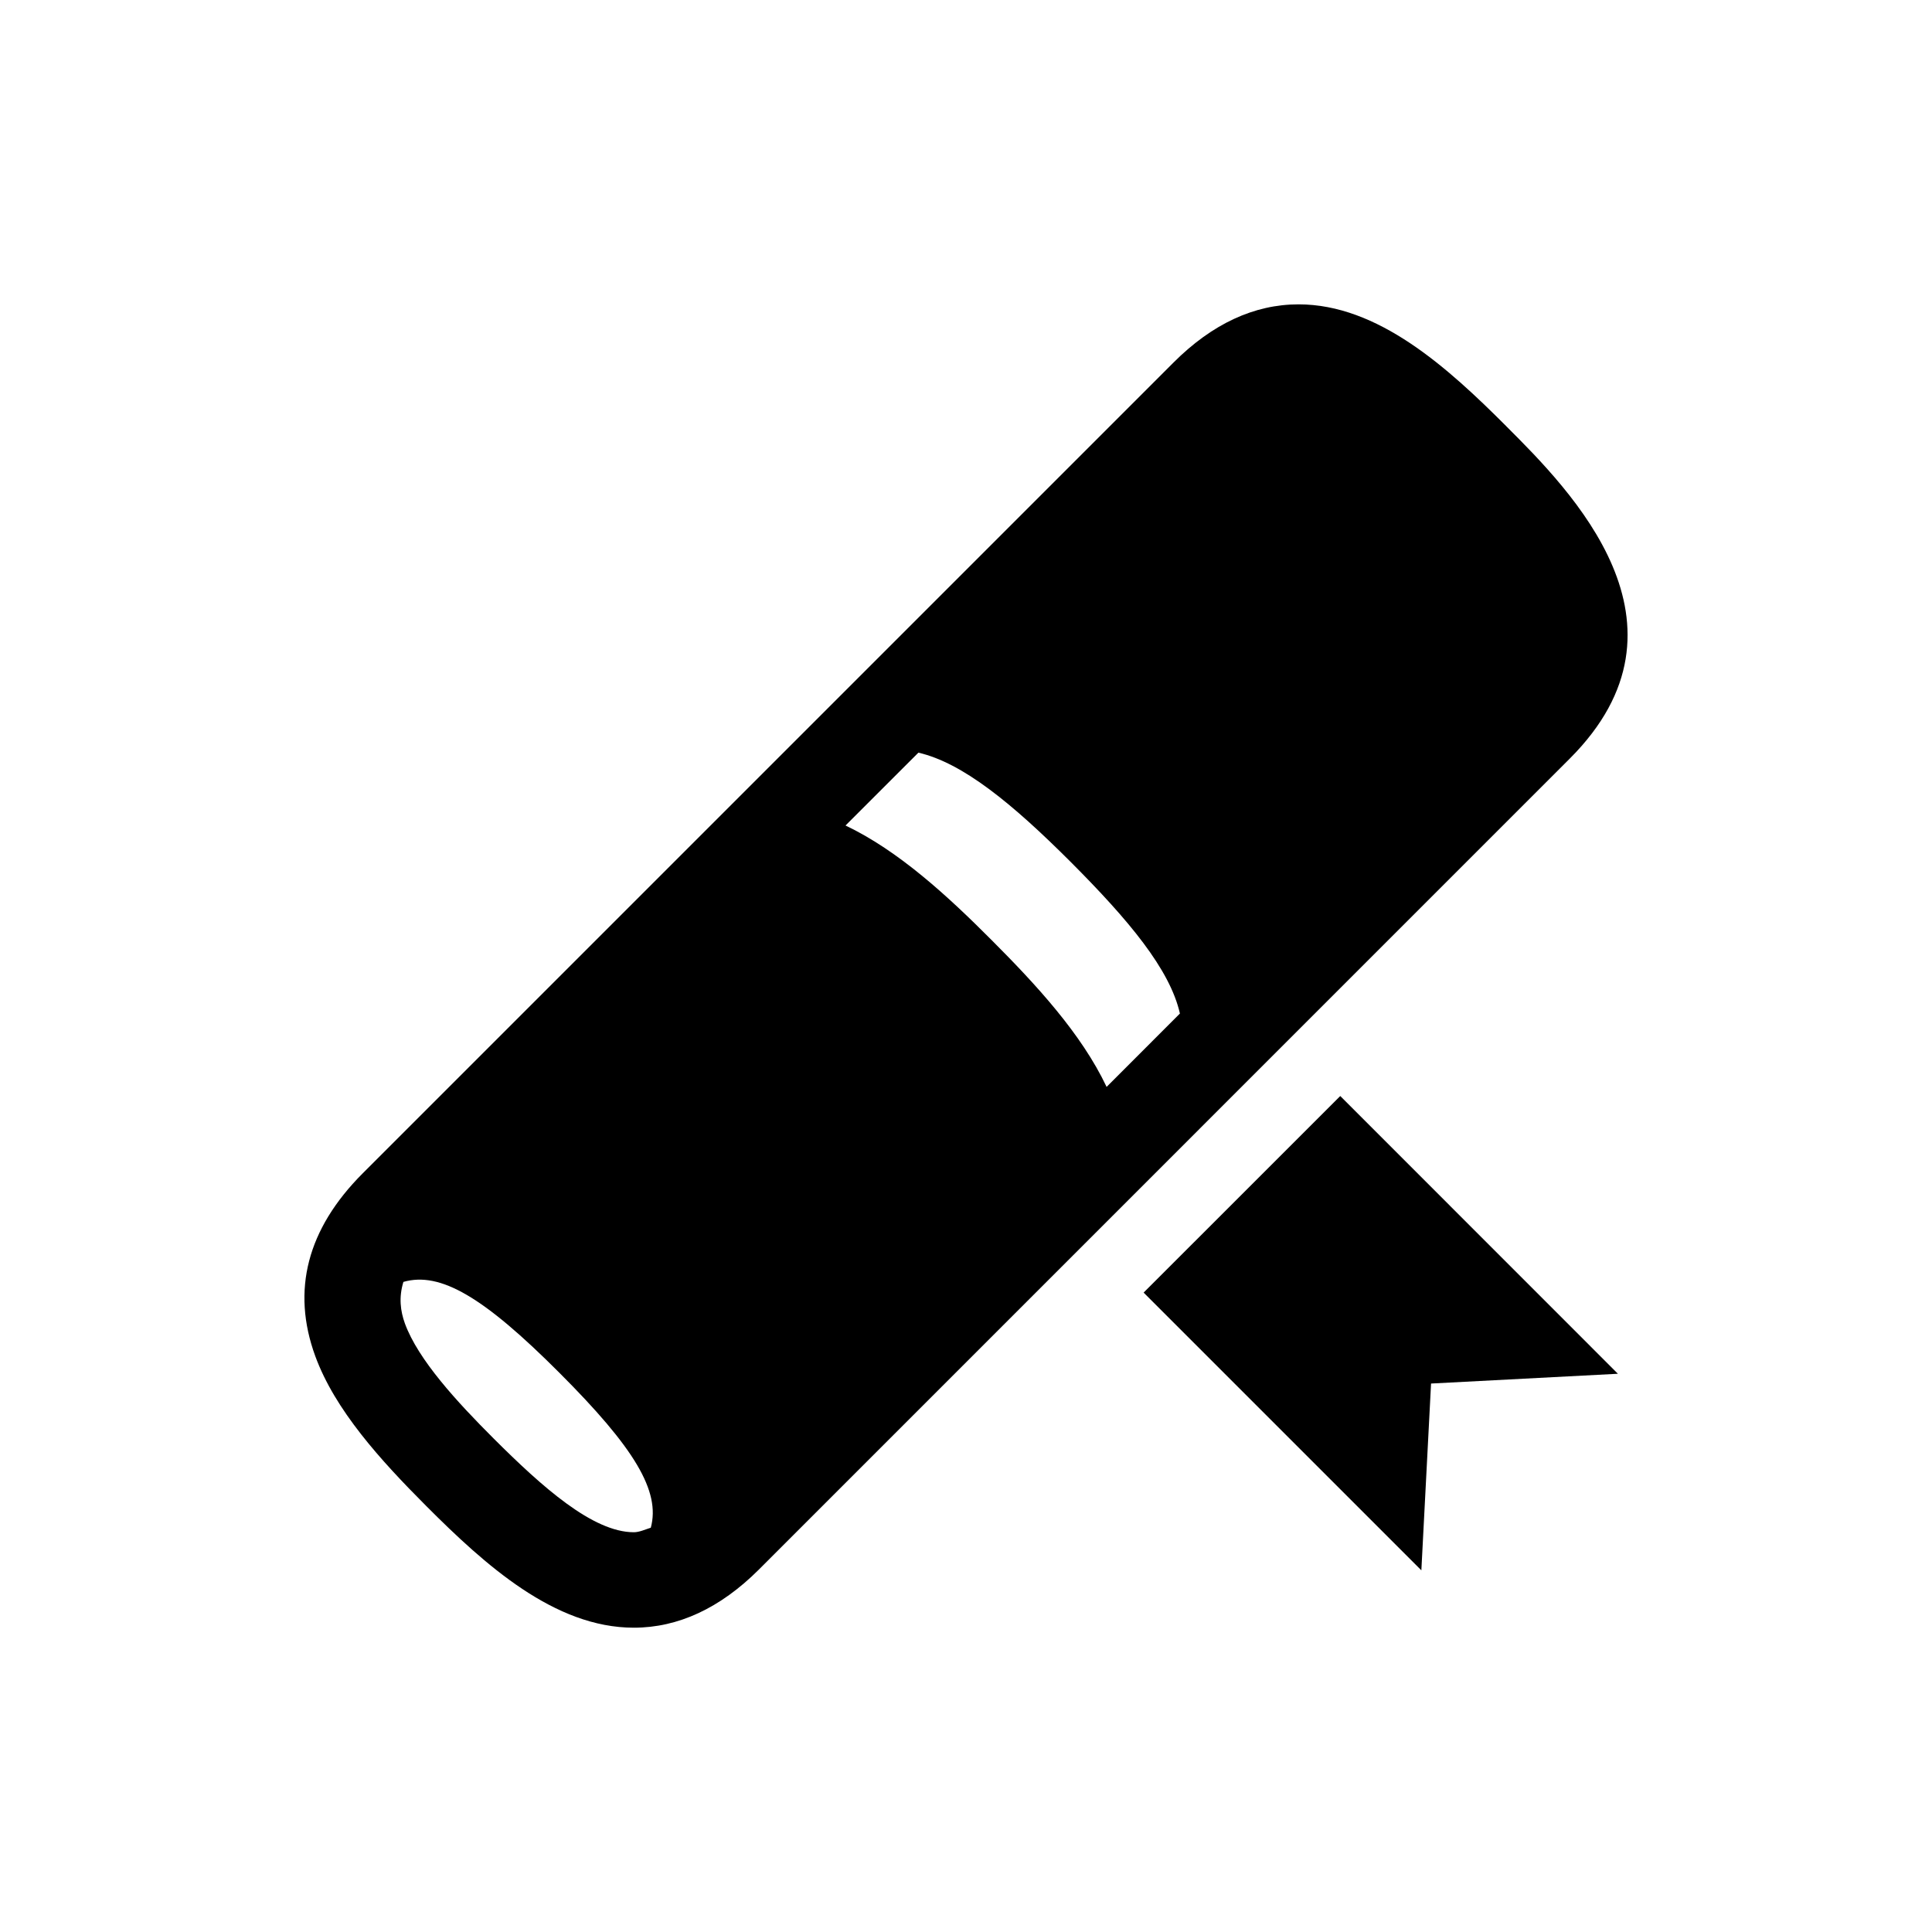
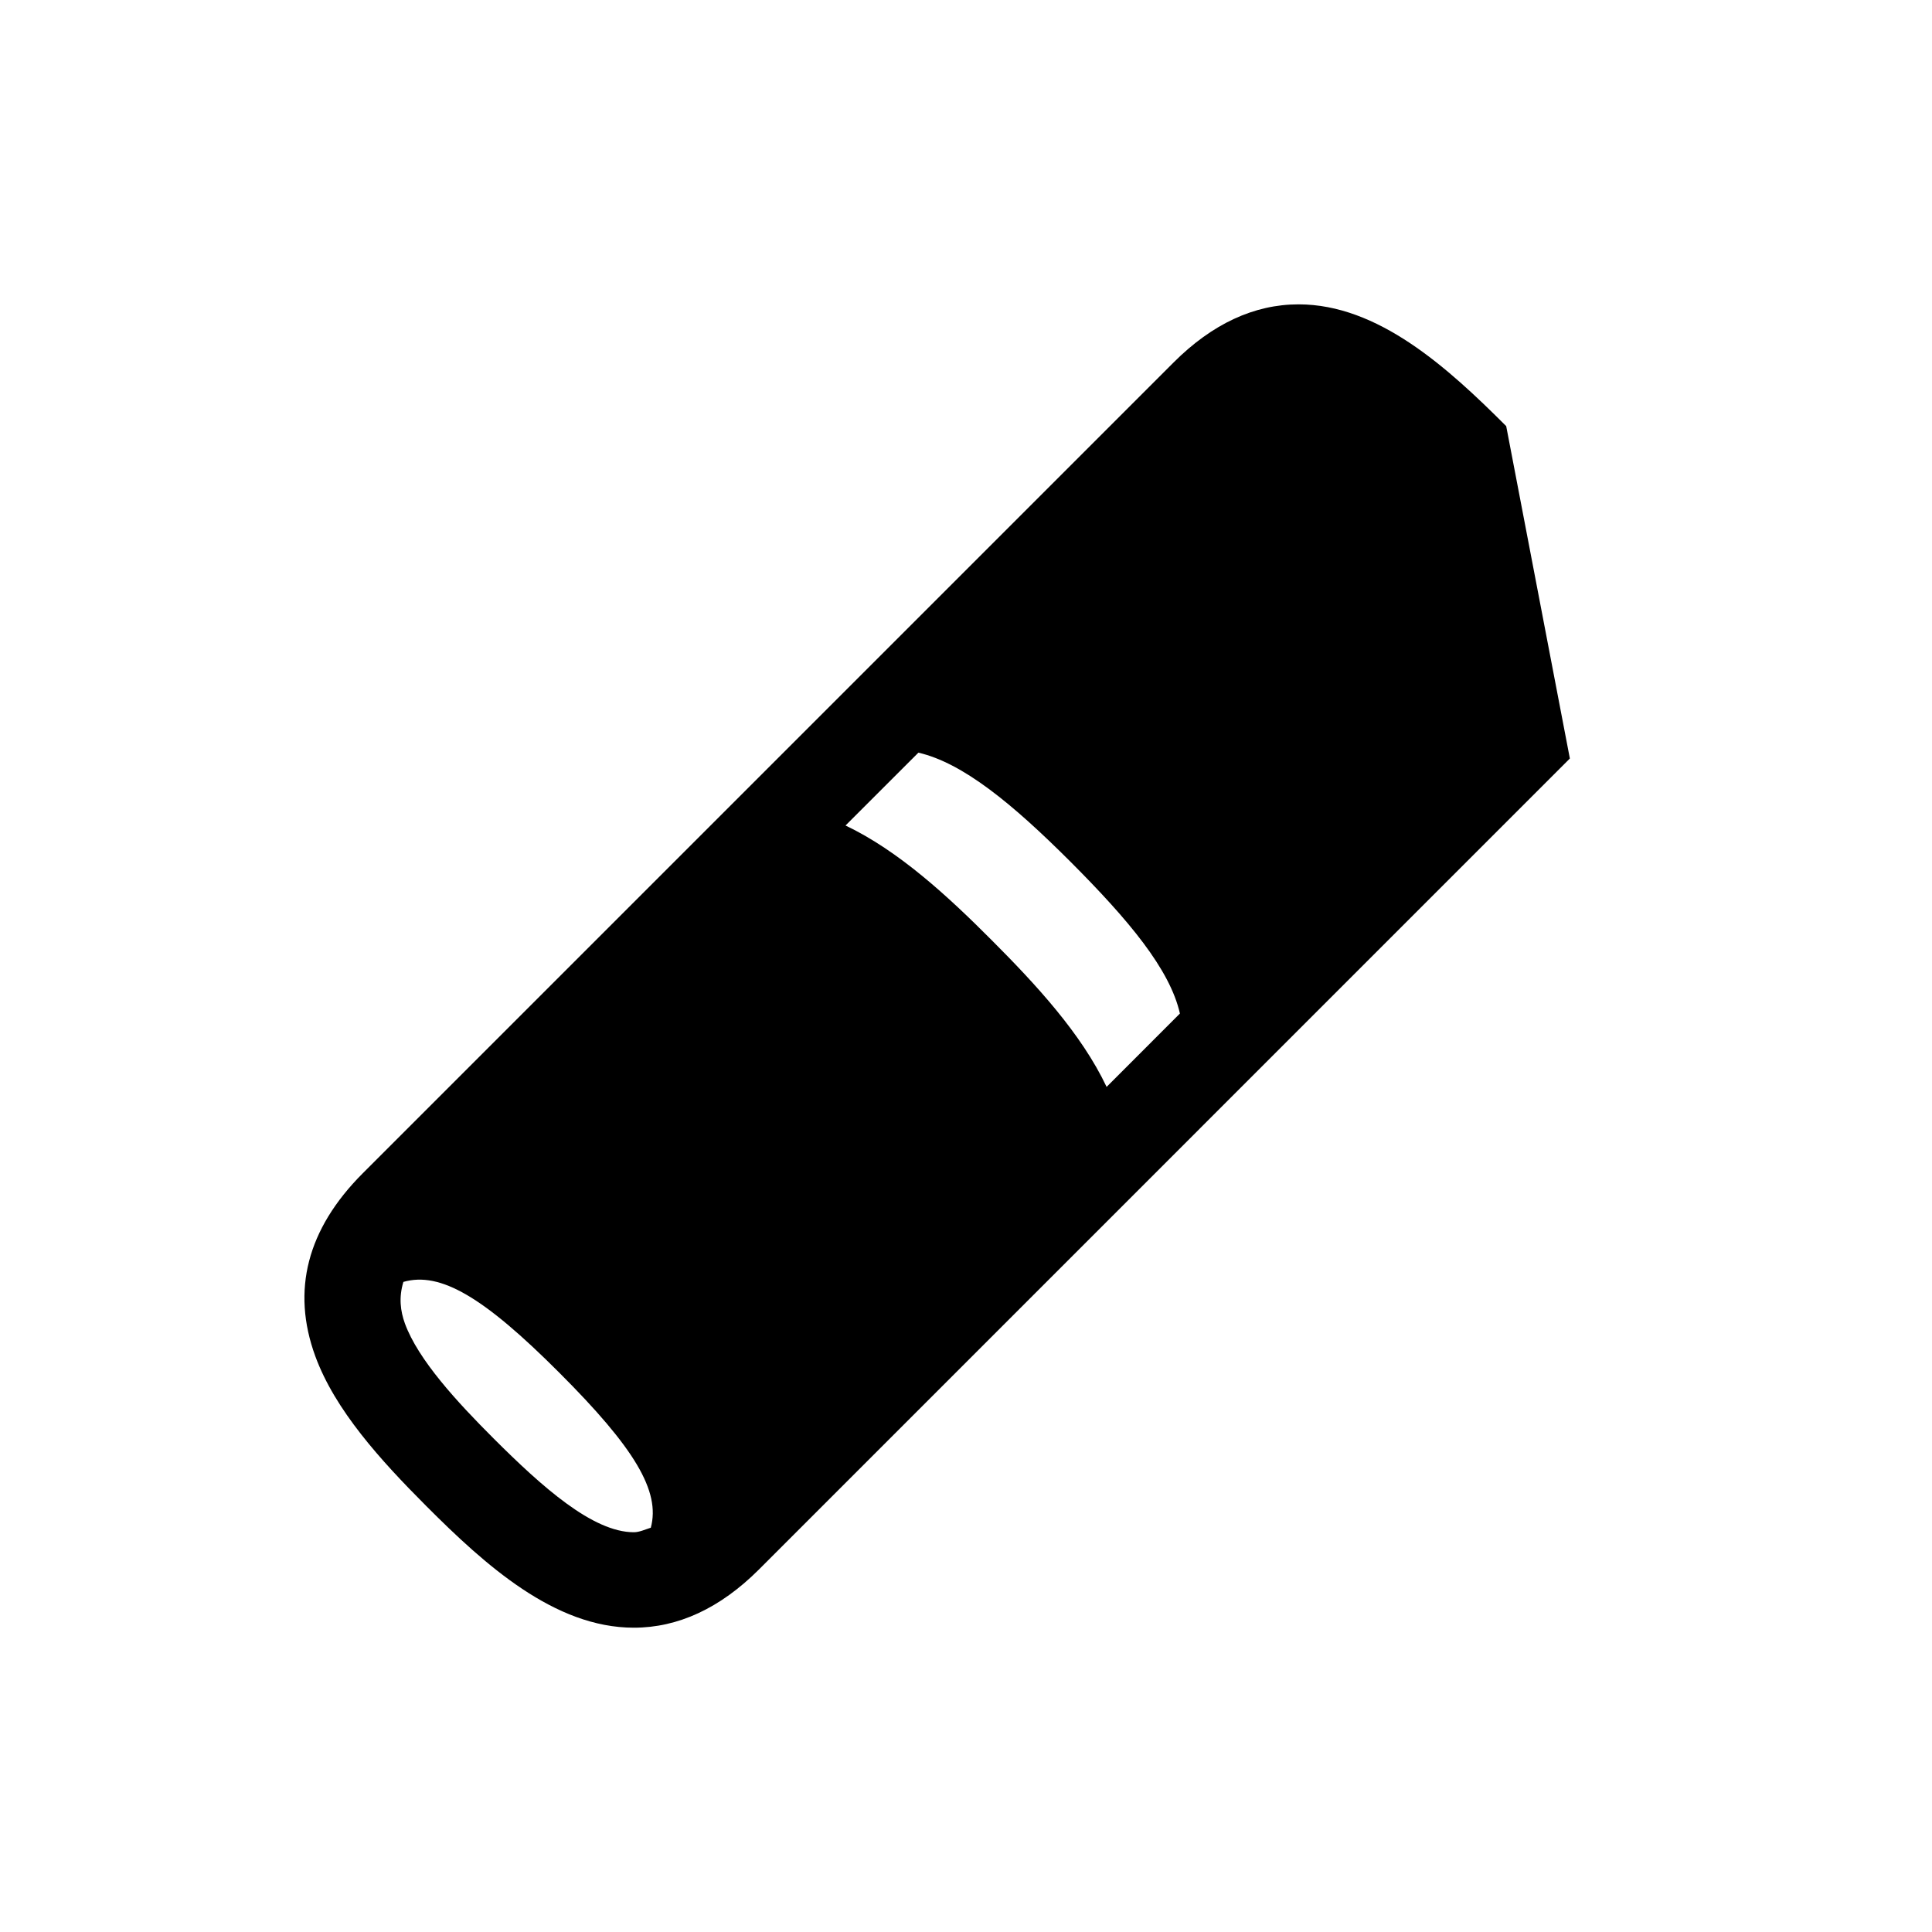
<svg xmlns="http://www.w3.org/2000/svg" fill="#000000" width="800px" height="800px" version="1.1" viewBox="144 144 512 512">
  <g>
-     <path d="m543.16 256.93c-15.598-15.609-33.996-32.273-55.027-32.273-11.758 0-22.895 5.18-33.109 15.387l-214.93 214.93c-14.691 14.723-18.914 30.996-12.543 48.418 5.219 14.27 17.219 27.508 29.402 39.711 15.578 15.609 33.988 32.254 55.016 32.254 11.77 0 22.902-5.199 33.102-15.367l214.96-214.98c35.605-35.621 0.16-71.051-16.871-88.07zm-226.69 291.93c-1.523 0.473-3.031 1.199-4.504 1.199-10.832 0-24.242-11.949-37.141-24.836-9.652-9.645-20-20.836-23.527-30.5-1.18-3.285-1.652-6.871-0.395-11.004 9.785-2.793 21.281 3.988 41.352 24.094 19.852 19.855 26.824 31.352 24.215 41.047zm120.79-116.82c-6.672-14.105-18.723-27.137-30.398-38.832-11.656-11.707-24.719-23.75-38.793-30.441l19.316-19.305c11.758 2.719 24.867 13.48 40.305 28.91 15.445 15.469 26.359 28.516 29 40.223z" />
-     <path d="m447.07 486.55 73.605 73.605 2.57-49.504 49.516-2.59-73.578-73.605z" />
+     <path d="m543.16 256.93c-15.598-15.609-33.996-32.273-55.027-32.273-11.758 0-22.895 5.18-33.109 15.387l-214.93 214.93c-14.691 14.723-18.914 30.996-12.543 48.418 5.219 14.27 17.219 27.508 29.402 39.711 15.578 15.609 33.988 32.254 55.016 32.254 11.77 0 22.902-5.199 33.102-15.367l214.96-214.98zm-226.69 291.93c-1.523 0.473-3.031 1.199-4.504 1.199-10.832 0-24.242-11.949-37.141-24.836-9.652-9.645-20-20.836-23.527-30.5-1.18-3.285-1.652-6.871-0.395-11.004 9.785-2.793 21.281 3.988 41.352 24.094 19.852 19.855 26.824 31.352 24.215 41.047zm120.79-116.82c-6.672-14.105-18.723-27.137-30.398-38.832-11.656-11.707-24.719-23.75-38.793-30.441l19.316-19.305c11.758 2.719 24.867 13.48 40.305 28.91 15.445 15.469 26.359 28.516 29 40.223z" />
  </g>
</svg>